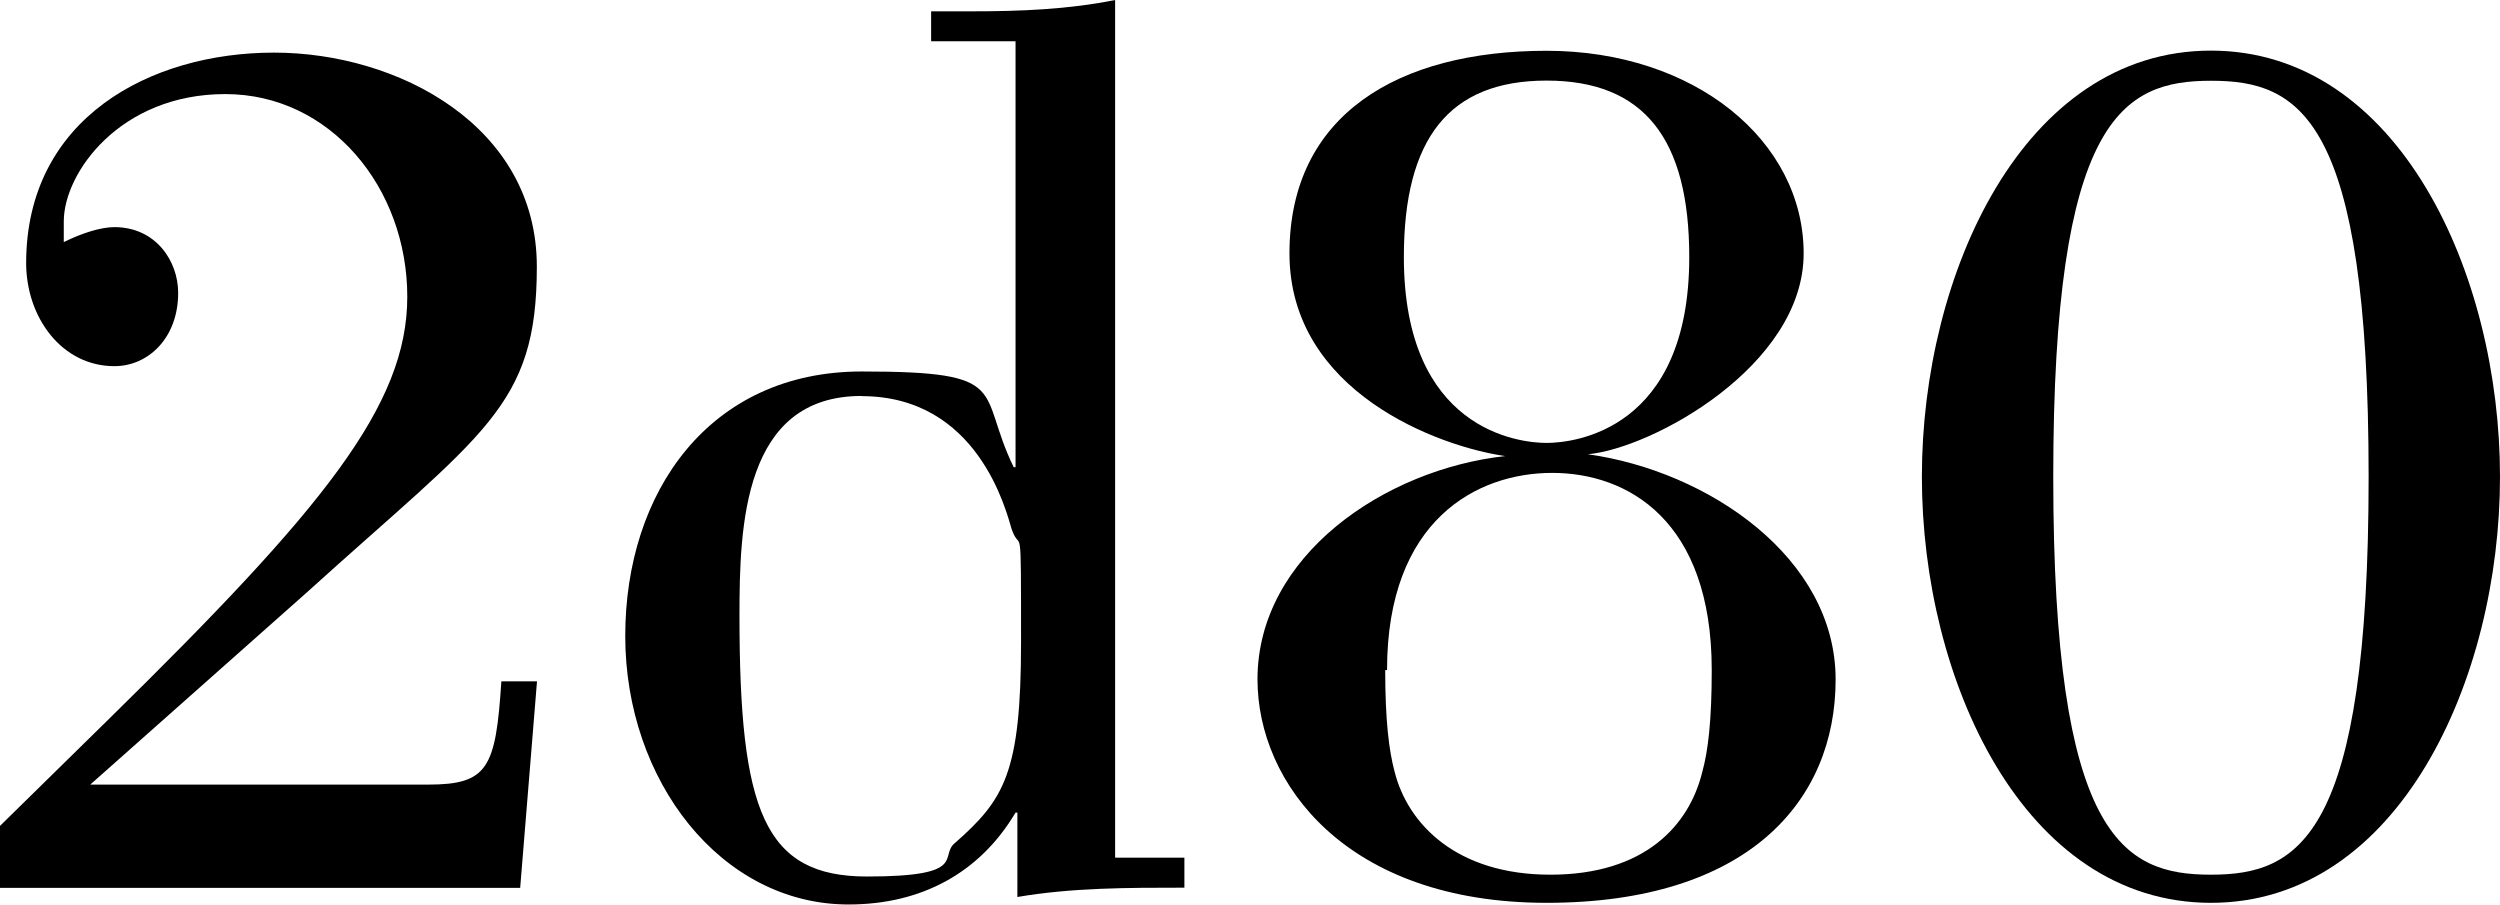
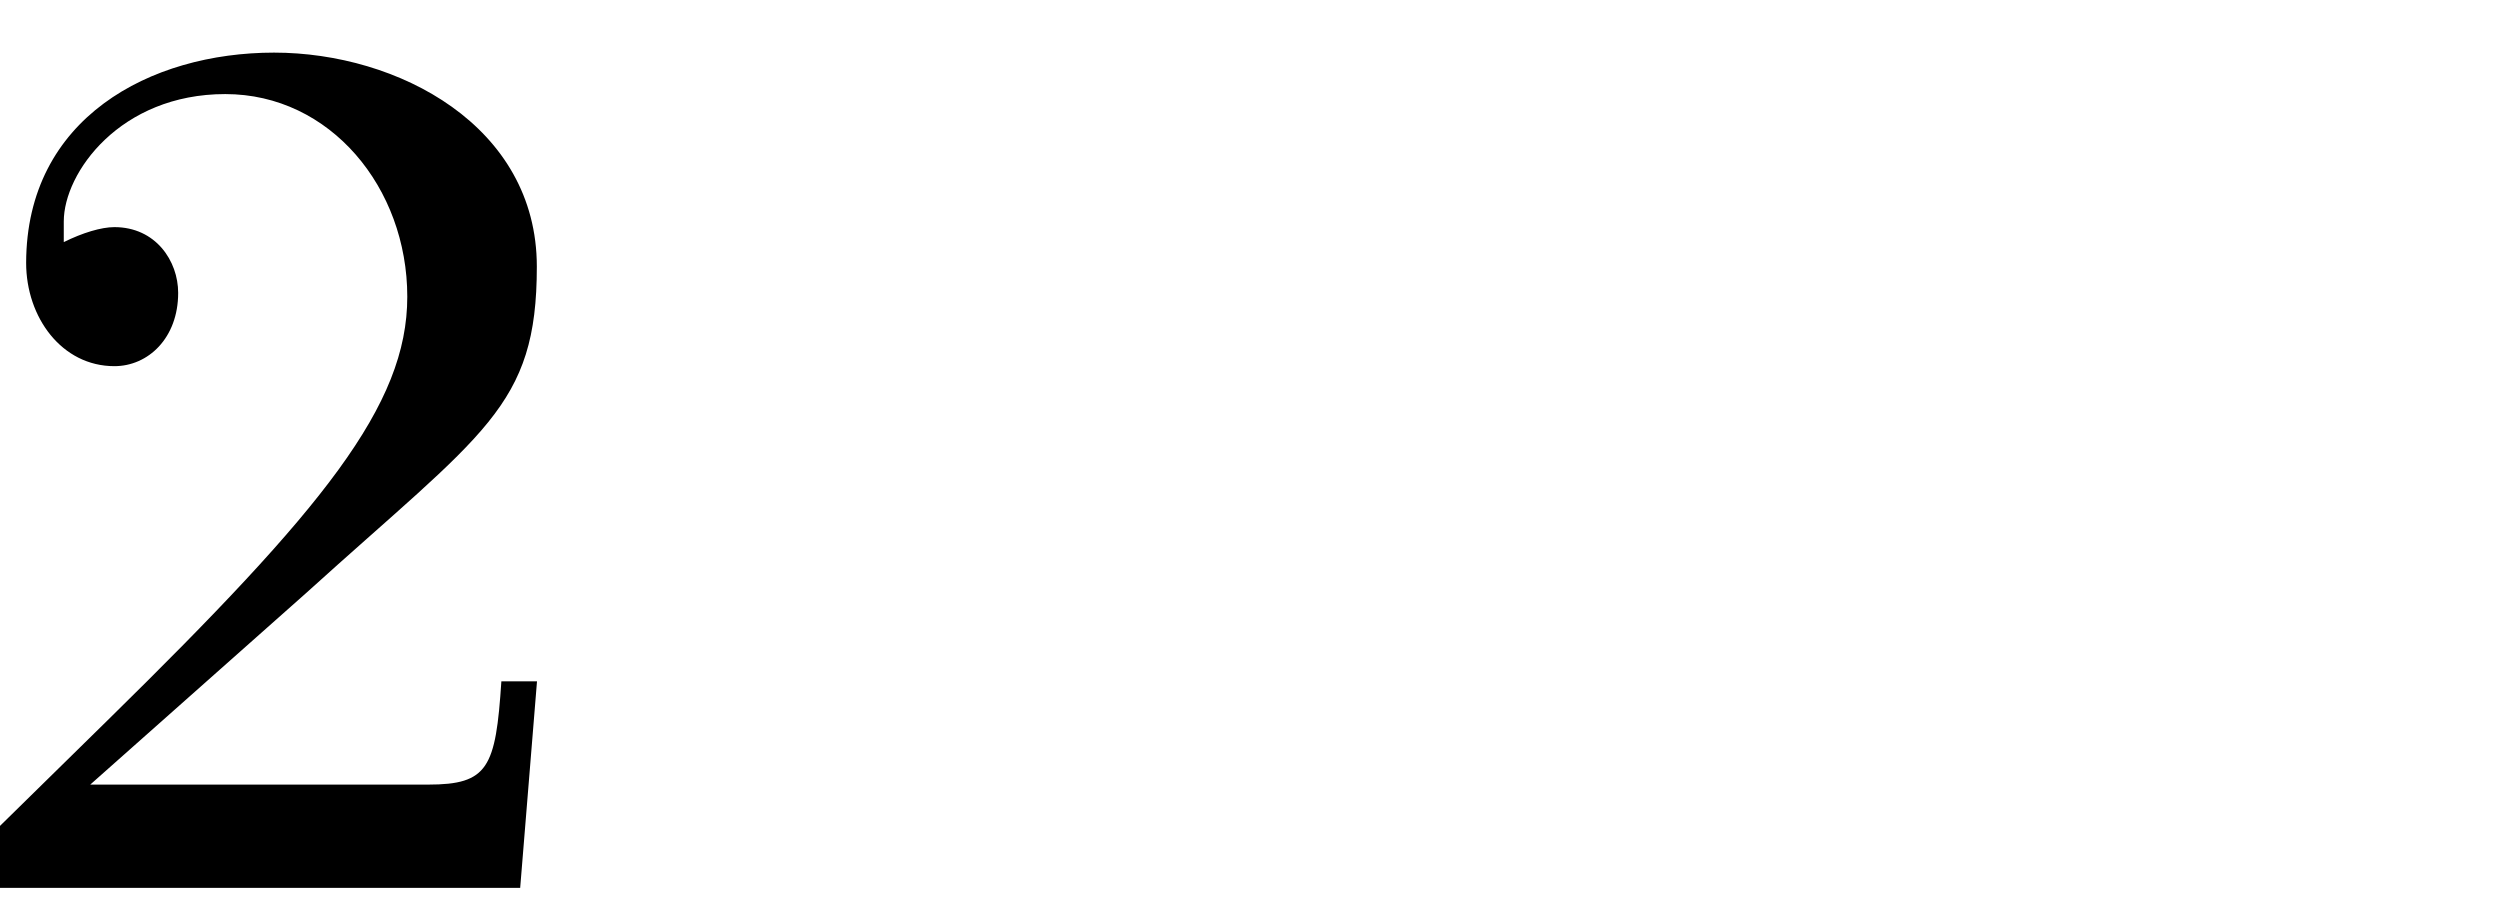
<svg xmlns="http://www.w3.org/2000/svg" id="Capa_1" data-name="Capa 1" viewBox="0 0 150.14 54.33">
  <defs>
    <style>
      .cls-2 {
        fill: #000;
        stroke-width: 0px;
      }
    </style>
  </defs>
  <path class="cls-2" d="M31.11,53.32H0v-3.72l6.54-6.42c12.85-12.62,17.92-18.82,17.92-25.36s-4.62-12.17-10.93-12.17S3.83,10.37,3.83,13.3s0,.79,0,1.24c1.13-.56,2.25-.9,3.04-.9,2.48,0,3.83,2.03,3.83,3.95,0,2.71-1.8,4.4-3.83,4.4-3.16,0-5.3-2.93-5.3-6.2C1.58,7.1,9.02,3.16,16.46,3.16s15.78,4.4,15.78,12.85-3.16,9.92-13.86,19.61l-12.96,11.5h20.29c3.61,0,4.06-1.01,4.4-6.2h2.14l-1.01,12.4h-.11Z" />
-   <path class="cls-1" d="M71.13,51.51v1.8c-3.38,0-6.76,0-10.03.56v-5.07h-.11c-2.14,3.61-5.64,5.52-10.03,5.52-7.66,0-13.41-7.44-13.41-16.12s5.07-15.89,14.2-15.89,6.88,1.13,9.13,5.75h.11V2.48h-5.07V.68h2.48c2.82,0,5.75-.11,8.57-.68v51.51h4.17ZM51.74,23.78c-7.1,0-7.33,7.78-7.33,13.19,0,11.72,1.47,15.67,7.66,15.67s4.28-1.24,5.3-2.03c2.93-2.59,3.95-4.17,3.95-12.06s0-5.19-.56-6.76c-.34-1.13-2.03-8-9.02-8" />
-   <path class="cls-1" d="M75.52,40.8c0-7.44,7.66-12.62,14.88-13.41h0c-3.95-.56-12.96-3.83-12.96-12.17s6.54-12.17,15.44-12.17,15.44,5.41,15.44,12.17-9.13,11.72-12.96,12.06h0c7.21,1.01,14.88,6.2,14.88,13.53s-5.3,13.41-17.36,13.41-17.36-7.21-17.36-13.41M83.19,40.24c0,3.04.23,4.85.56,6.09.79,3.16,3.72,6.2,9.36,6.2s8.34-2.93,9.13-6.2c.34-1.24.56-3.04.56-6.09,0-9.02-5.07-11.84-9.58-11.84s-9.92,2.82-9.92,11.84M101.45,15.44c0-7.1-2.71-10.6-8.57-10.6s-8.57,3.49-8.57,10.6c0,10.37,6.88,11.16,8.57,11.16s8.57-.79,8.57-11.16" />
-   <path class="cls-1" d="M150.14,28.63c0,12.17-6.09,25.59-17.36,25.59s-17.36-13.41-17.36-25.59,6.09-25.59,17.36-25.59,17.36,13.41,17.36,25.59M123.31,28.63c0,21.64,4.17,23.9,9.47,23.9s9.47-2.25,9.47-23.9-4.17-23.78-9.47-23.78-9.47,2.25-9.47,23.78" />
</svg>